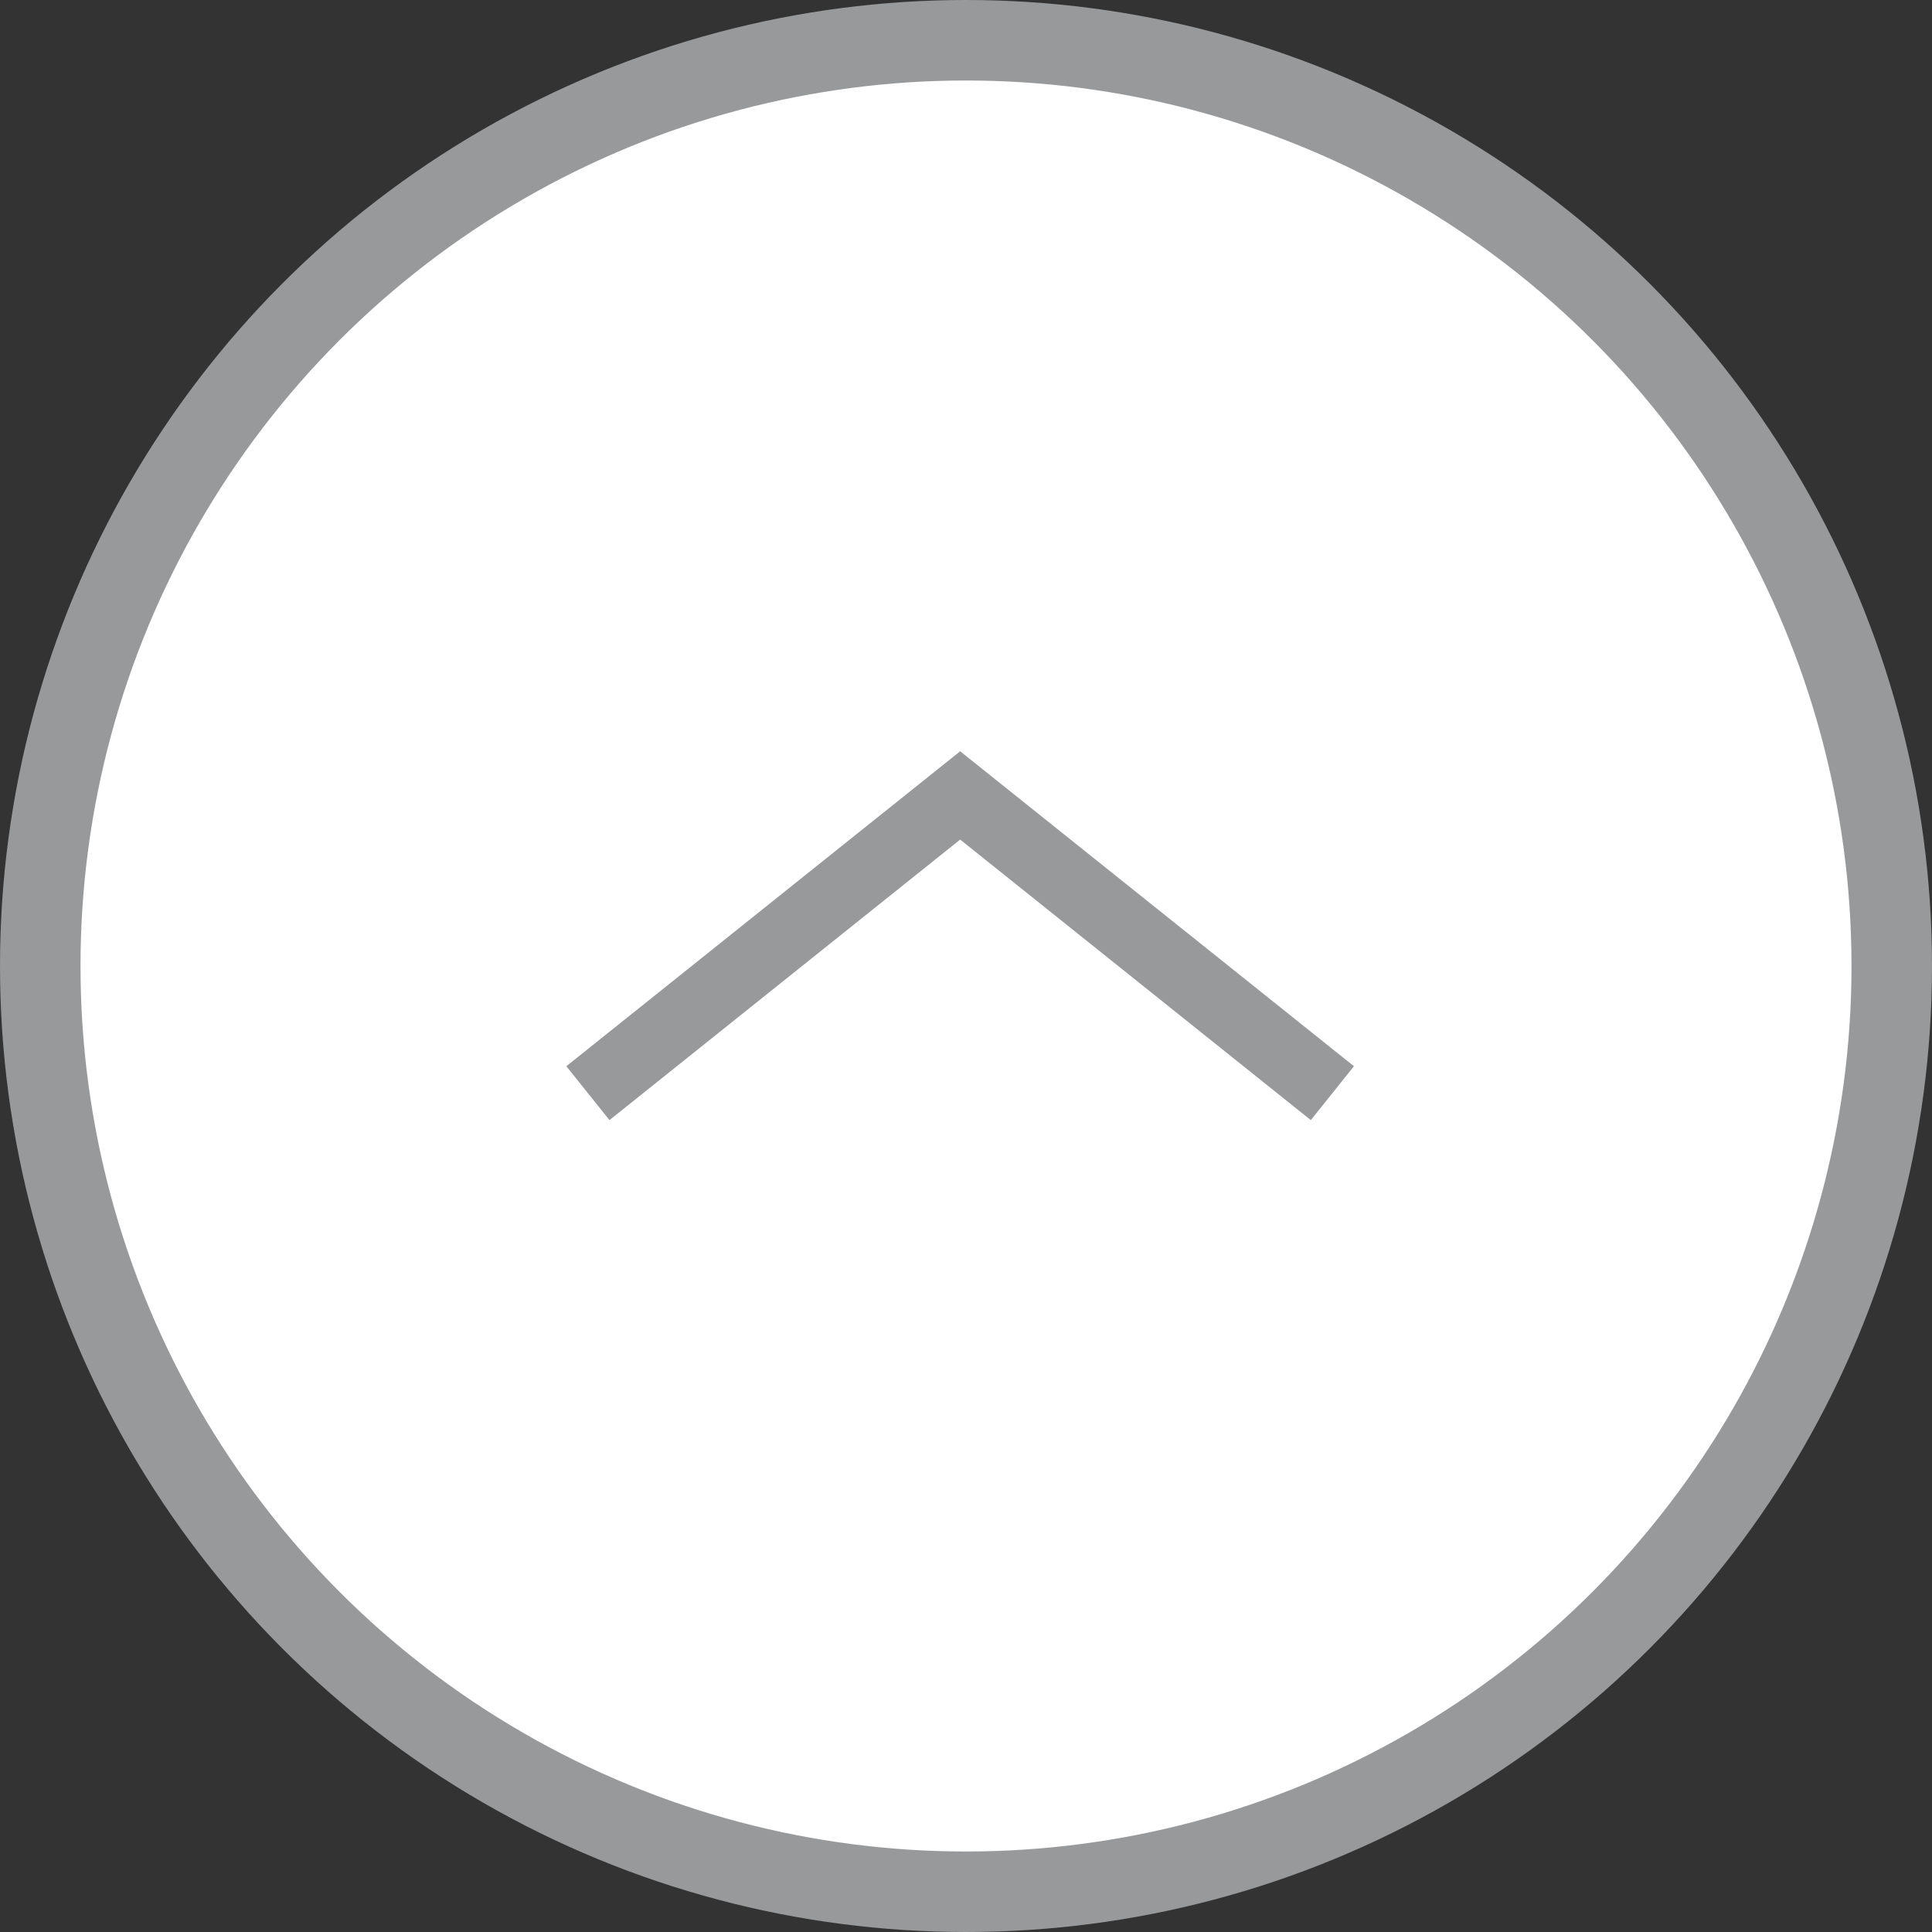
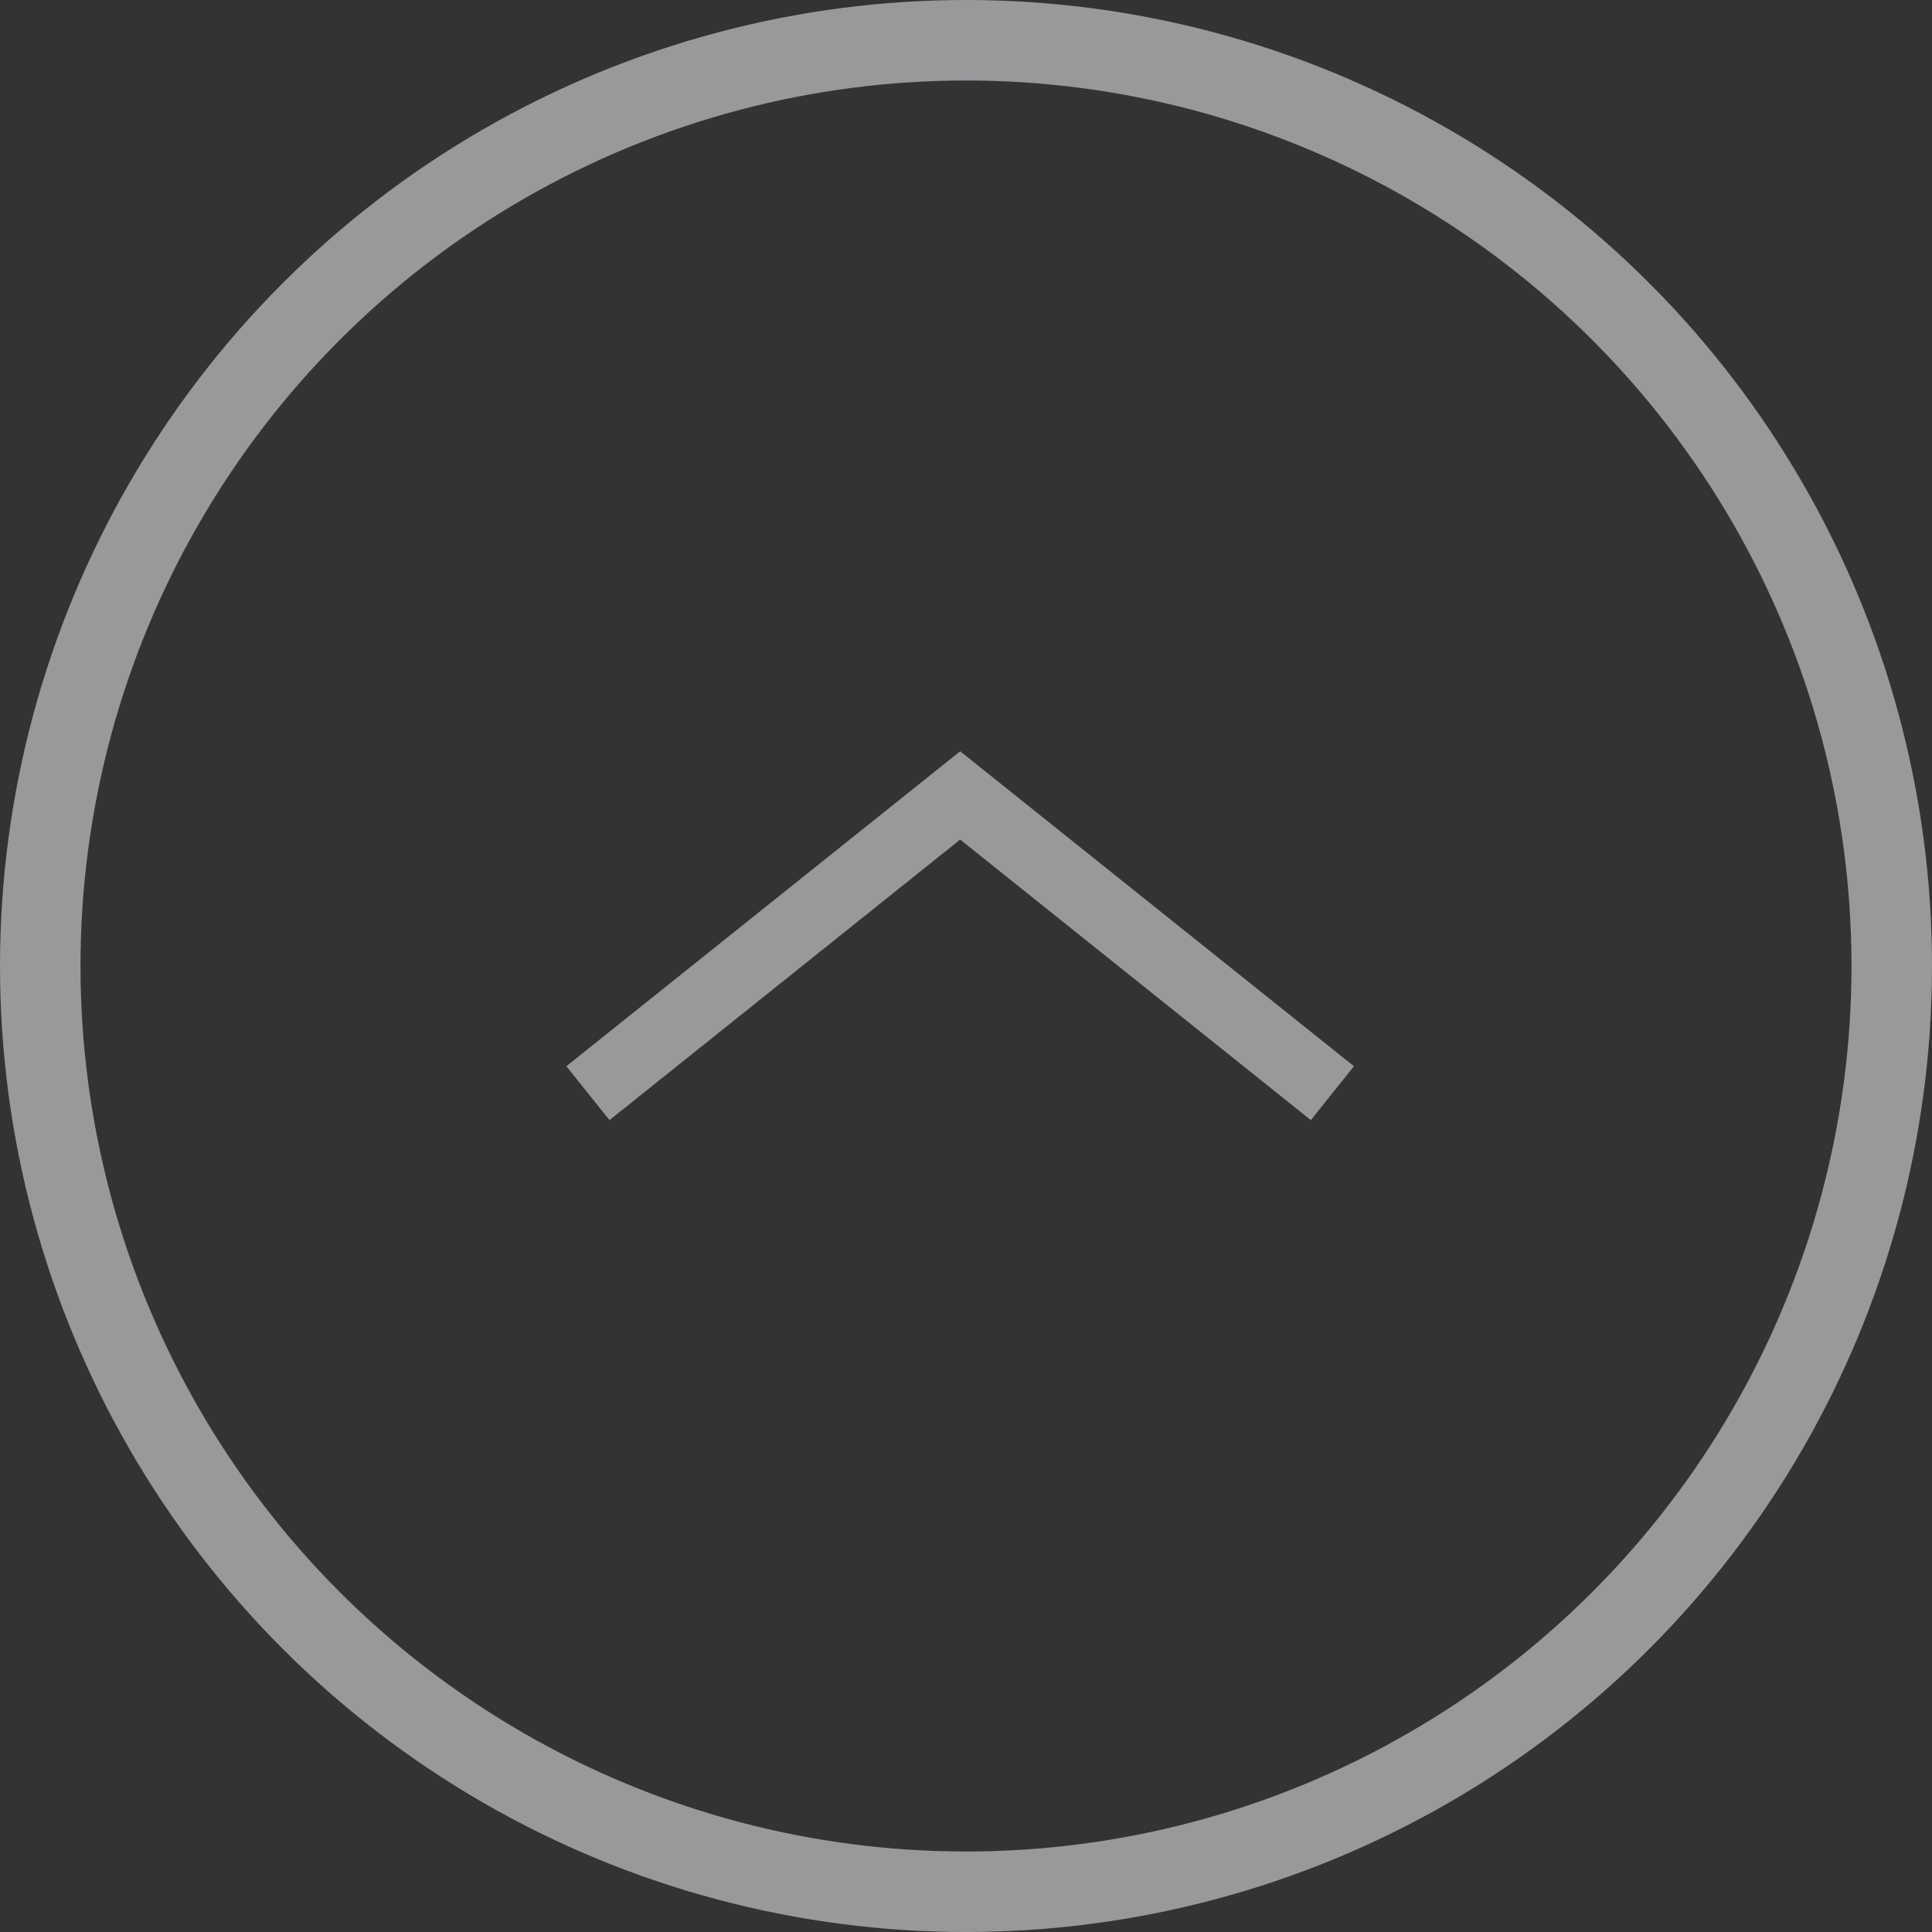
<svg xmlns="http://www.w3.org/2000/svg" id="Icon_Footer_Pagetop" width="48" height="48" viewBox="0 0 48 48">
  <rect x="0" y="0" width="48" height="48" fill="#333333" stroke="none" />
  <g id="楕円形_62" data-name="楕円形 62" fill="#fff" stroke="#97999b" stroke-width="2">
-     <circle cx="24" cy="24" r="23" stroke="none" />
    <circle cx="24" cy="24" r="23" fill="none" />
  </g>
  <g id="グループ_1684" data-name="グループ 1684" transform="translate(-715.867 1990.195) rotate(-90)">
-     <rect id="長方形_364" data-name="長方形 364" width="48" height="48" transform="translate(1942.195 715.867)" fill="none" />
    <path id="パス_7557" data-name="パス 7557" d="M1970.437,755.937l-1.339-1.071,6.97-8.712-6.97-8.713,1.339-1.071,7.825,9.784Z" transform="translate(-6.732 -6.432)" fill="#97999b" />
  </g>
</svg>